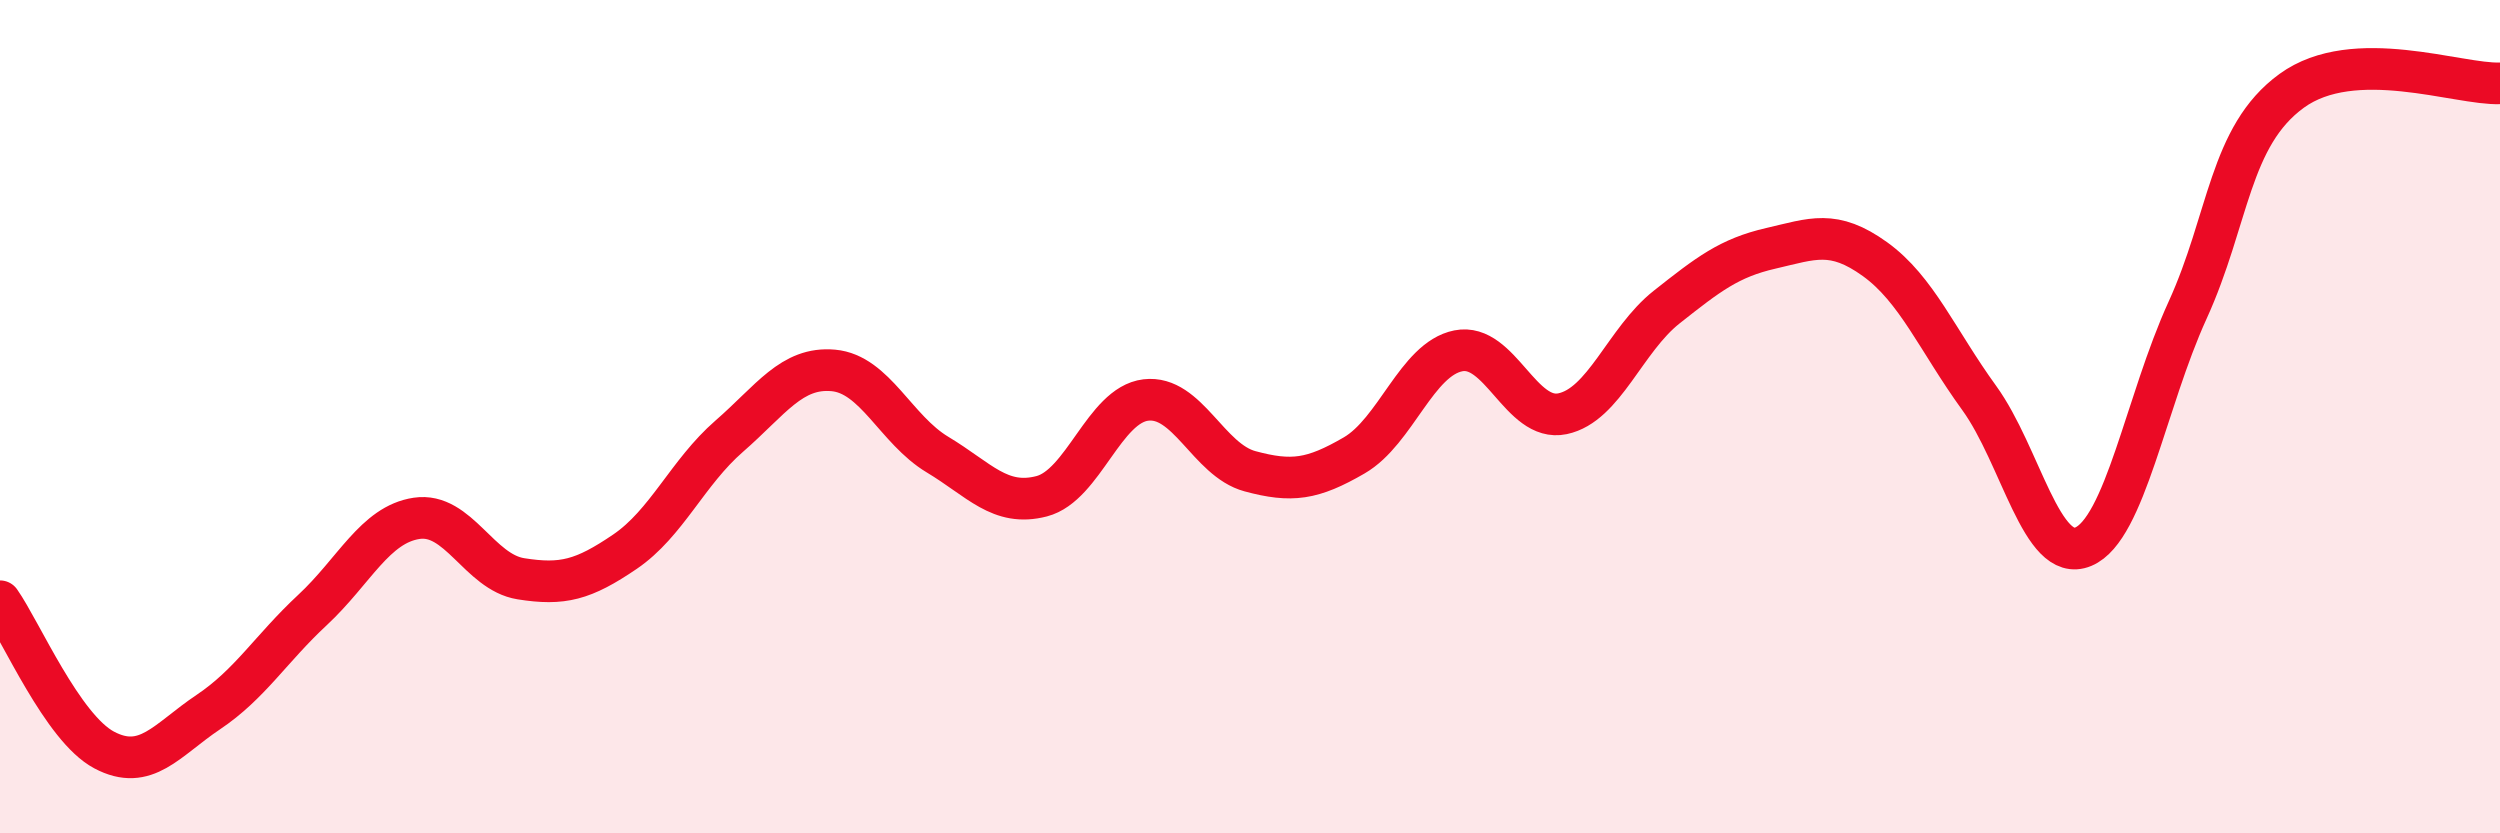
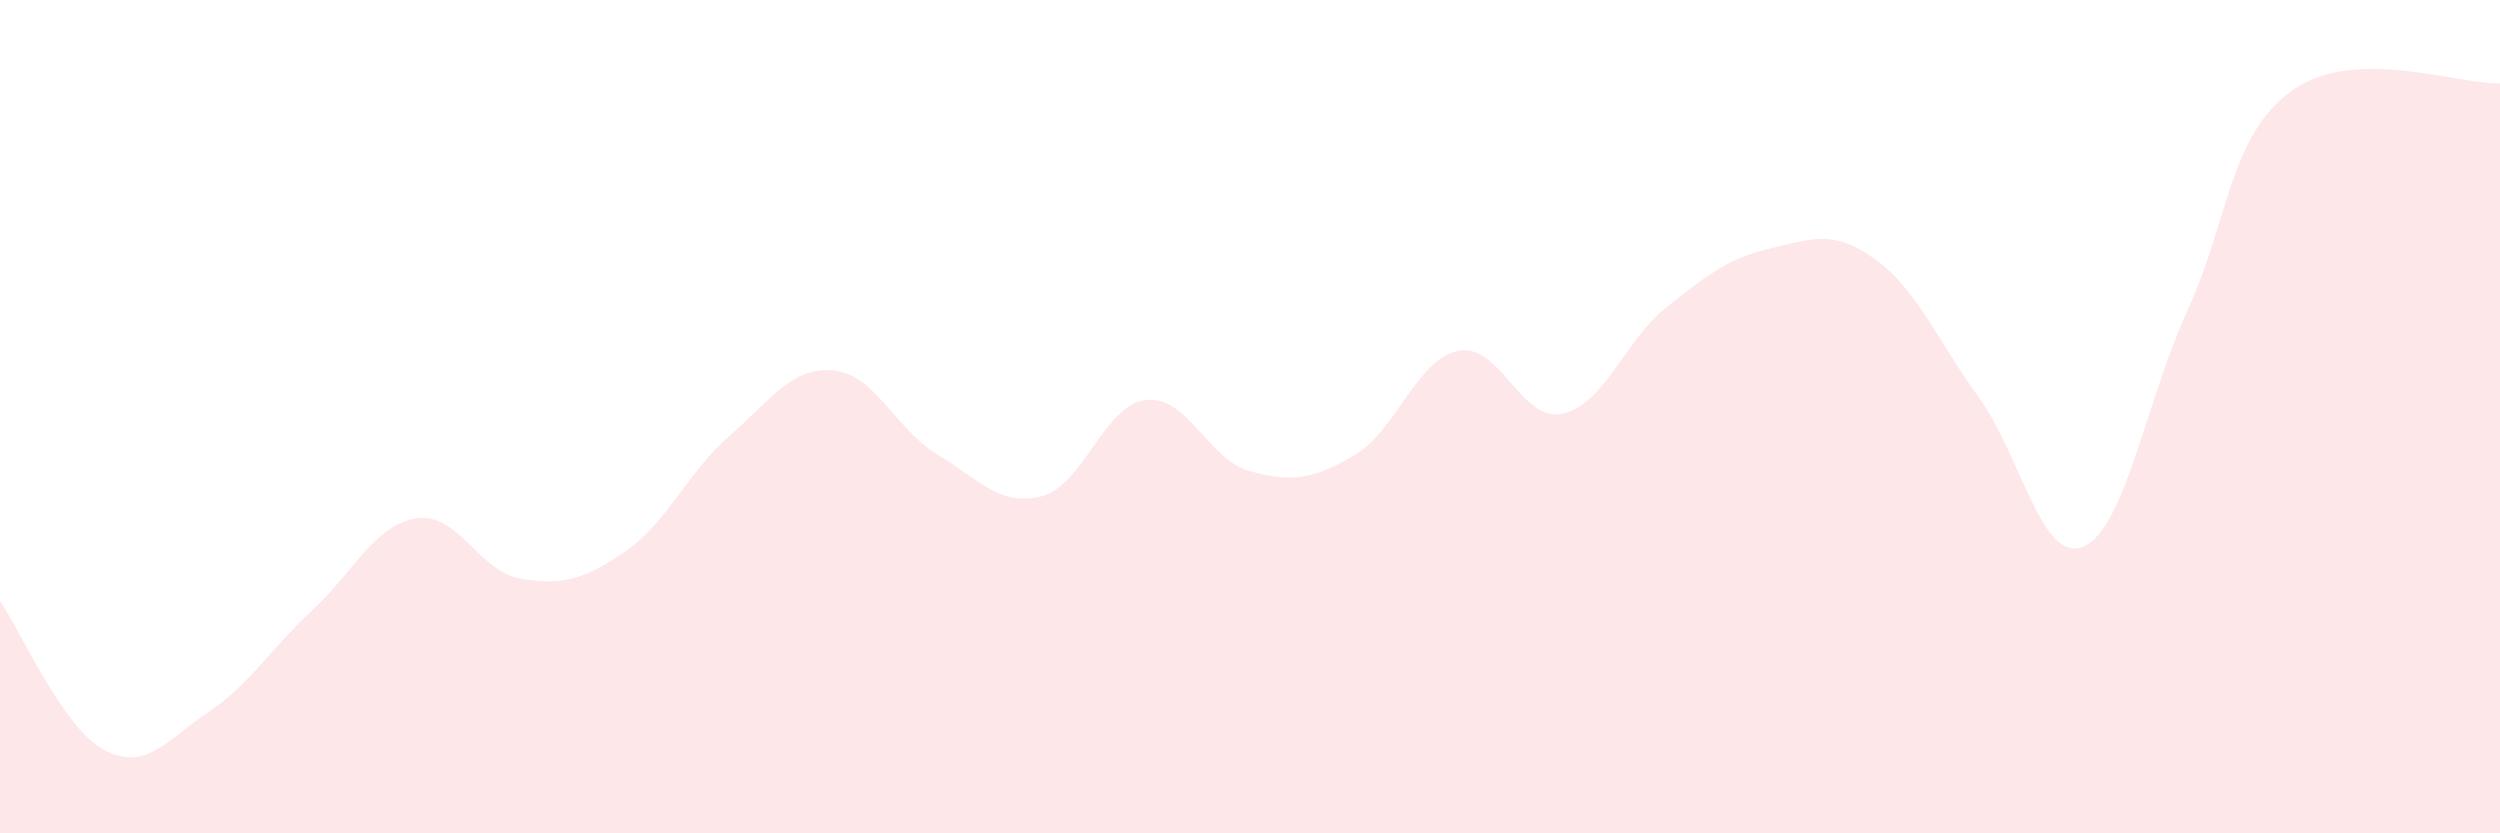
<svg xmlns="http://www.w3.org/2000/svg" width="60" height="20" viewBox="0 0 60 20">
  <path d="M 0,14.43 C 0.5,15.14 1.5,17.47 2.5,18 C 3.5,18.53 4,17.76 5,17.09 C 6,16.42 6.5,15.57 7.5,14.64 C 8.5,13.71 9,12.59 10,12.44 C 11,12.29 11.5,13.73 12.5,13.89 C 13.5,14.05 14,13.92 15,13.24 C 16,12.56 16.5,11.34 17.5,10.47 C 18.5,9.6 19,8.8 20,8.89 C 21,8.98 21.5,10.31 22.5,10.91 C 23.5,11.51 24,12.17 25,11.91 C 26,11.65 26.5,9.72 27.5,9.6 C 28.5,9.48 29,11.04 30,11.31 C 31,11.58 31.5,11.51 32.5,10.93 C 33.5,10.35 34,8.62 35,8.42 C 36,8.22 36.5,10.14 37.5,9.93 C 38.5,9.72 39,8.16 40,7.37 C 41,6.58 41.5,6.19 42.5,5.96 C 43.5,5.73 44,5.5 45,6.22 C 46,6.94 46.5,8.17 47.5,9.55 C 48.5,10.93 49,13.54 50,13.12 C 51,12.7 51.5,9.64 52.5,7.45 C 53.5,5.26 53.5,3.27 55,2.18 C 56.5,1.09 59,2.04 60,2L60 20L0 20Z" fill="#EB0A25" opacity="0.1" stroke-linecap="round" stroke-linejoin="round" />
-   <path d="M 0,14.43 C 0.5,15.14 1.5,17.47 2.5,18 C 3.5,18.53 4,17.76 5,17.09 C 6,16.42 6.5,15.57 7.5,14.64 C 8.5,13.71 9,12.59 10,12.44 C 11,12.29 11.5,13.73 12.5,13.89 C 13.5,14.05 14,13.92 15,13.24 C 16,12.56 16.5,11.34 17.5,10.47 C 18.5,9.6 19,8.8 20,8.89 C 21,8.98 21.5,10.31 22.5,10.91 C 23.5,11.51 24,12.17 25,11.91 C 26,11.65 26.5,9.72 27.5,9.6 C 28.5,9.48 29,11.04 30,11.31 C 31,11.58 31.5,11.51 32.5,10.93 C 33.5,10.35 34,8.62 35,8.42 C 36,8.22 36.5,10.14 37.5,9.93 C 38.5,9.72 39,8.16 40,7.37 C 41,6.58 41.5,6.19 42.5,5.96 C 43.5,5.73 44,5.5 45,6.22 C 46,6.94 46.5,8.17 47.5,9.55 C 48.5,10.93 49,13.54 50,13.12 C 51,12.7 51.5,9.64 52.5,7.45 C 53.5,5.26 53.5,3.27 55,2.18 C 56.5,1.09 59,2.04 60,2" stroke="#EB0A25" stroke-width="1" fill="none" stroke-linecap="round" stroke-linejoin="round" />
</svg>